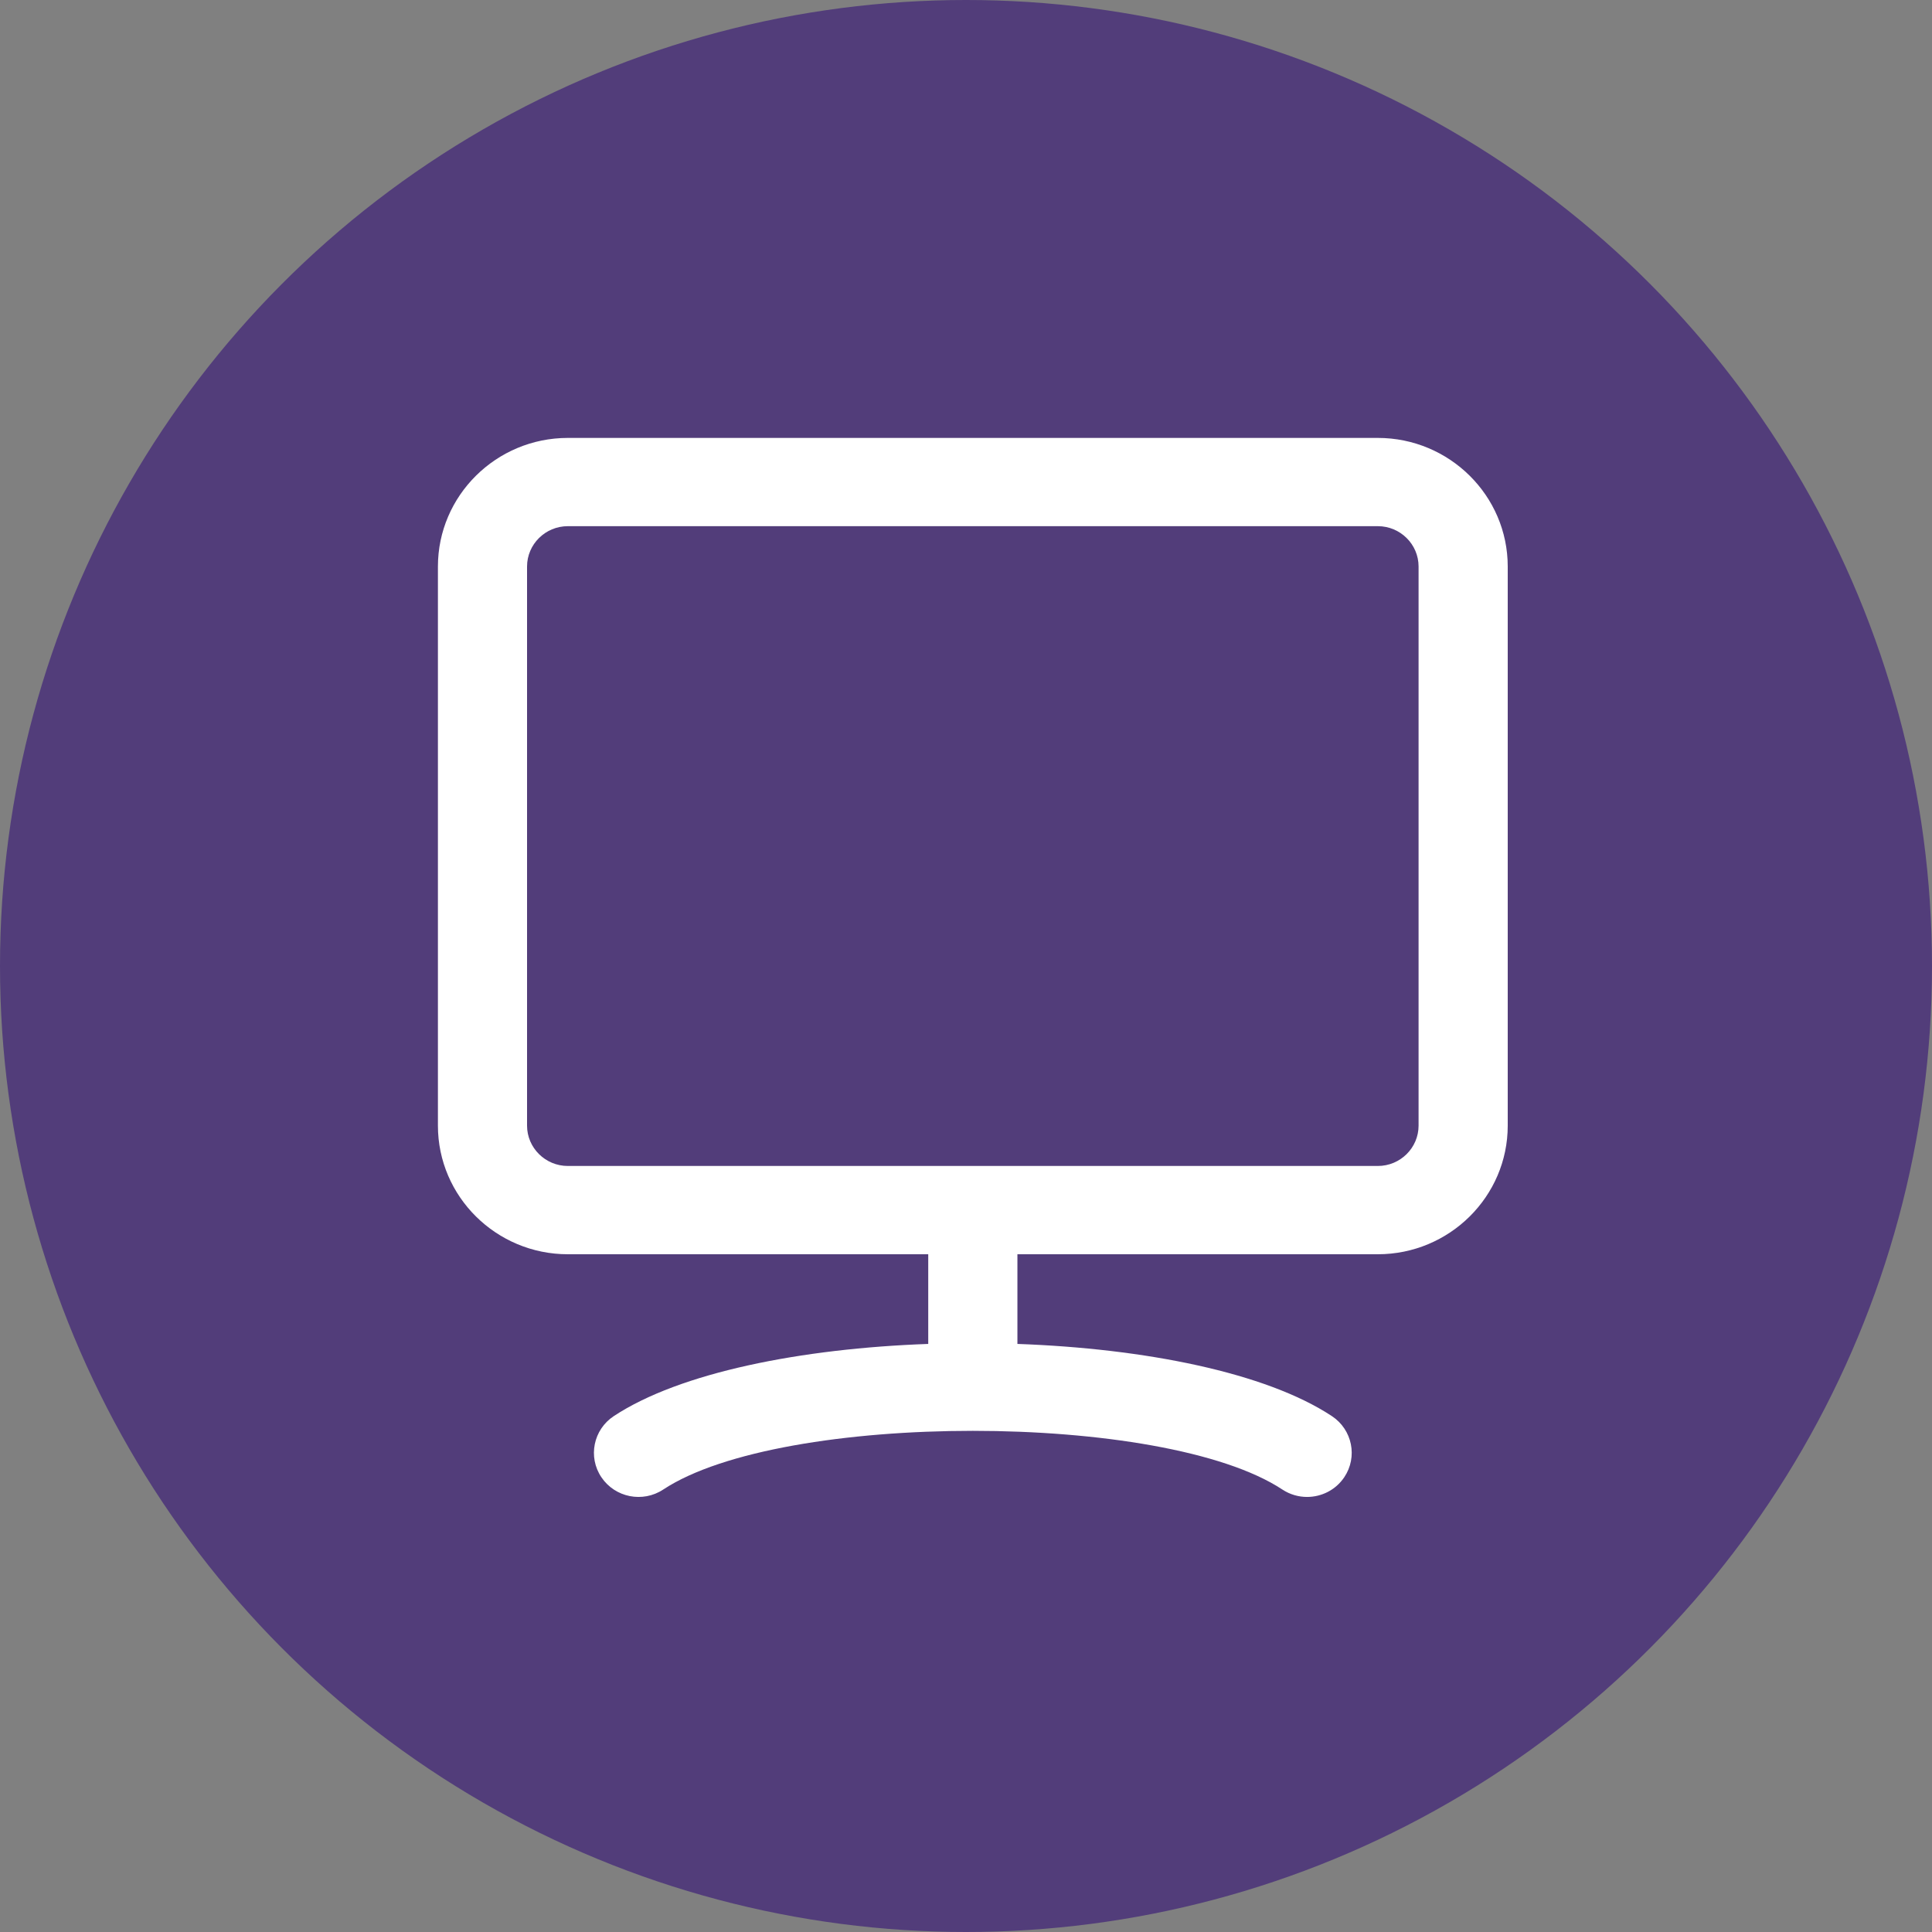
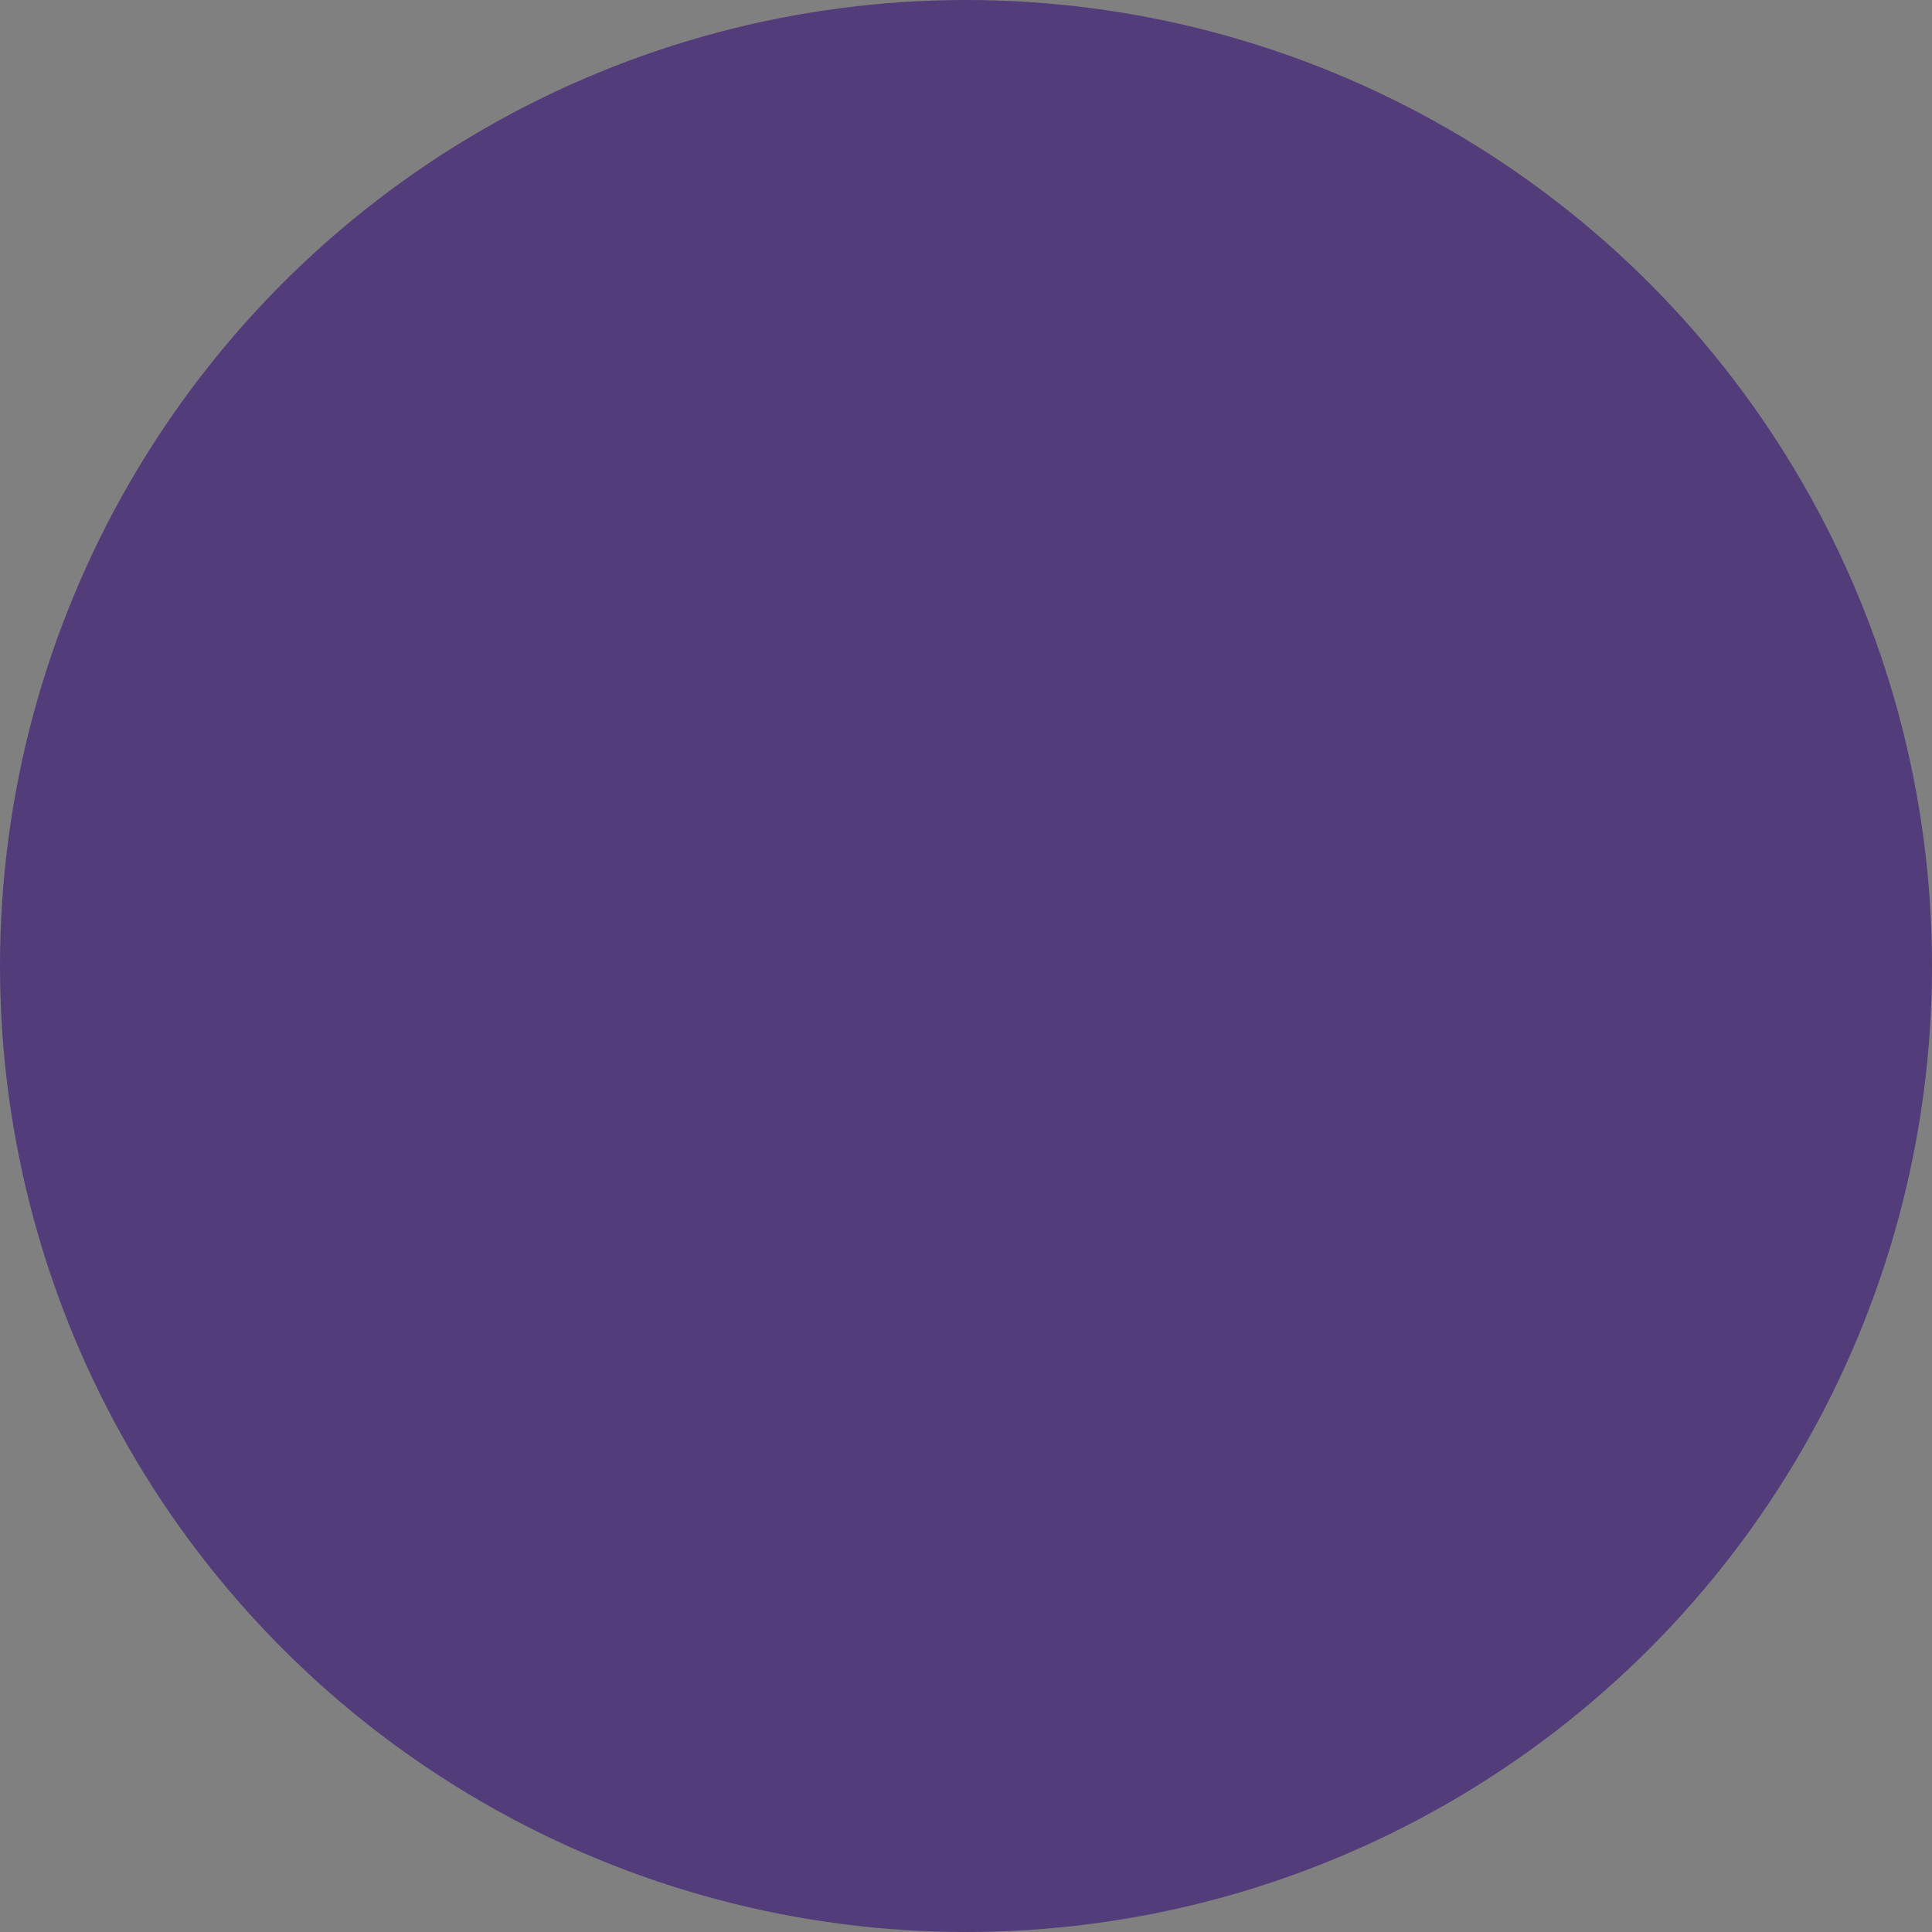
<svg xmlns="http://www.w3.org/2000/svg" width="75" height="75" viewBox="0 0 75 75" fill="none">
  <rect x="0" y="0" width="75" height="75" fill="#808080" stroke="none" />
  <circle cx="37.5" cy="37.5" r="37.5" fill="#523D7A" />
-   <path d="M53.486 17H22.044C19.263 17 17 19.241 17 21.993V43.697C17 46.45 19.263 48.69 22.044 48.69H36.034V52.171C31.102 52.347 26.393 53.281 23.827 54.973C23.033 55.498 22.816 56.562 23.347 57.348C23.876 58.134 24.95 58.349 25.746 57.824C30.35 54.785 45.178 54.785 49.782 57.824C50.077 58.018 50.41 58.111 50.74 58.111C51.3 58.111 51.849 57.843 52.183 57.348C52.713 56.56 52.498 55.498 51.703 54.973C49.137 53.279 44.427 52.347 39.496 52.171V48.69H53.486C56.266 48.69 58.53 46.45 58.53 43.697V21.993C58.53 19.241 56.266 17 53.486 17ZM55.069 43.696C55.069 44.56 54.359 45.263 53.486 45.263H22.044C21.171 45.263 20.46 44.56 20.46 43.696V21.993C20.46 21.129 21.171 20.426 22.044 20.426H53.486C54.359 20.426 55.069 21.129 55.069 21.993V43.697V43.696Z" fill="white" />
</svg>